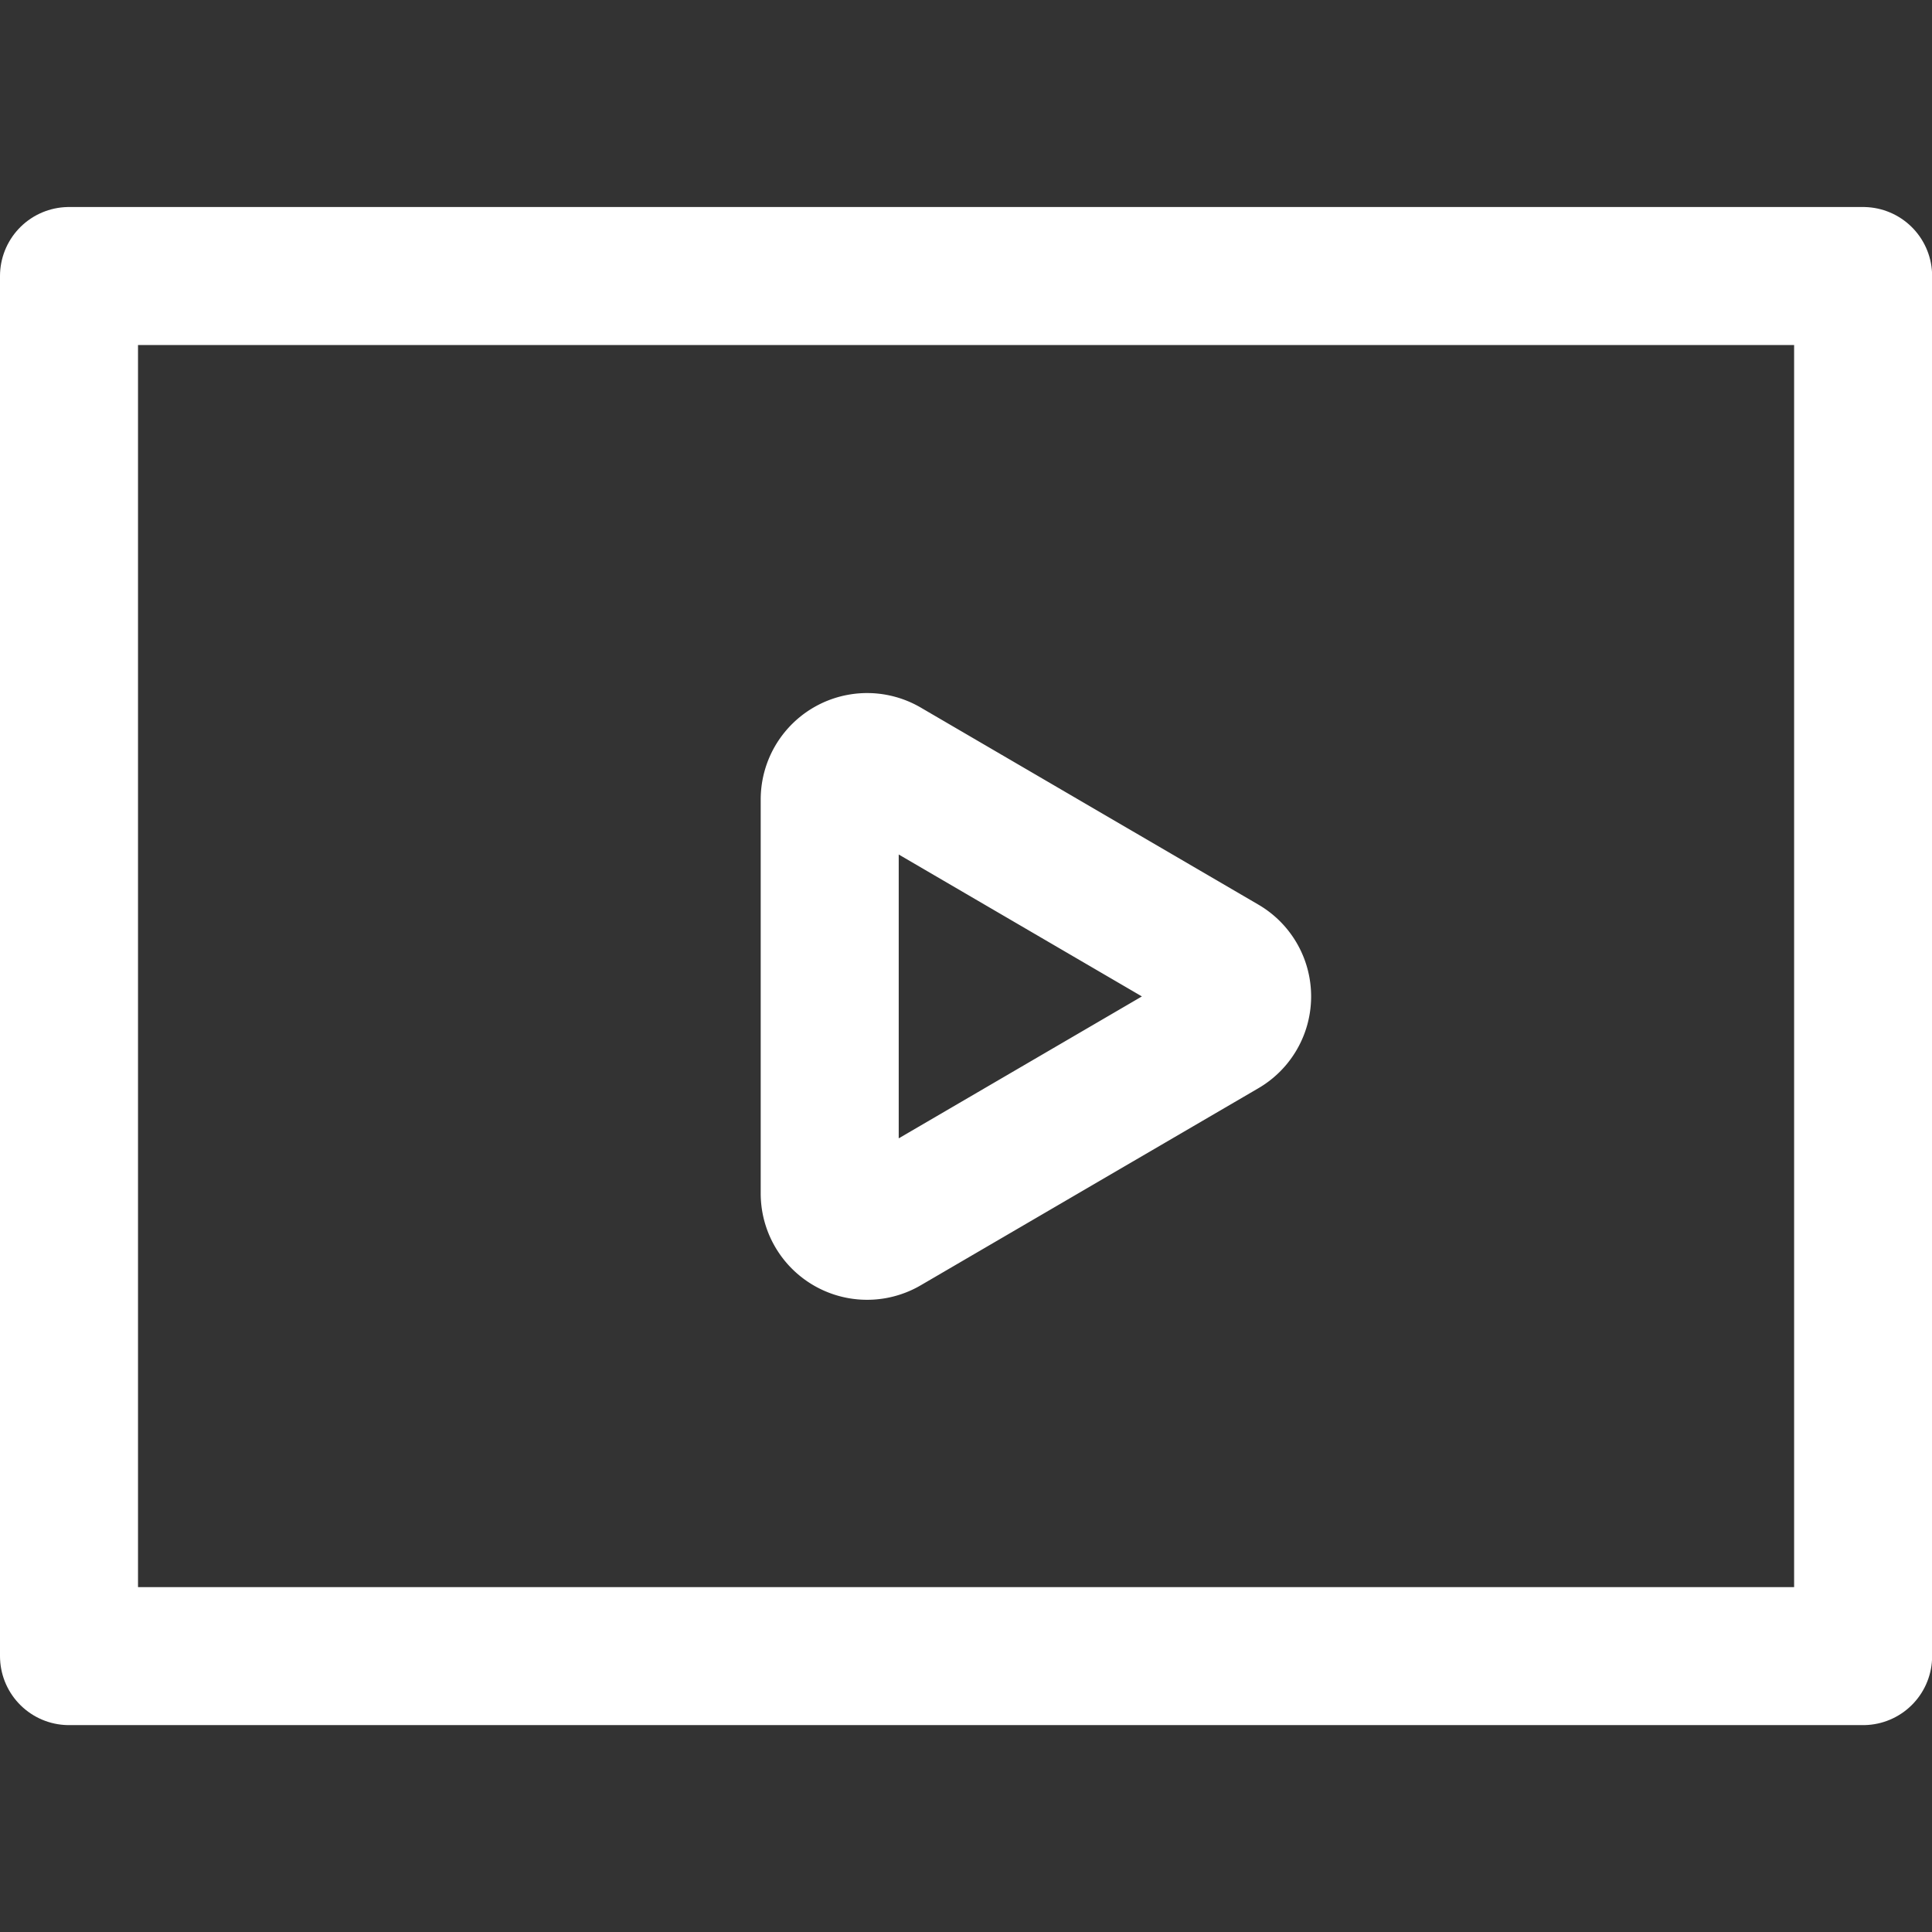
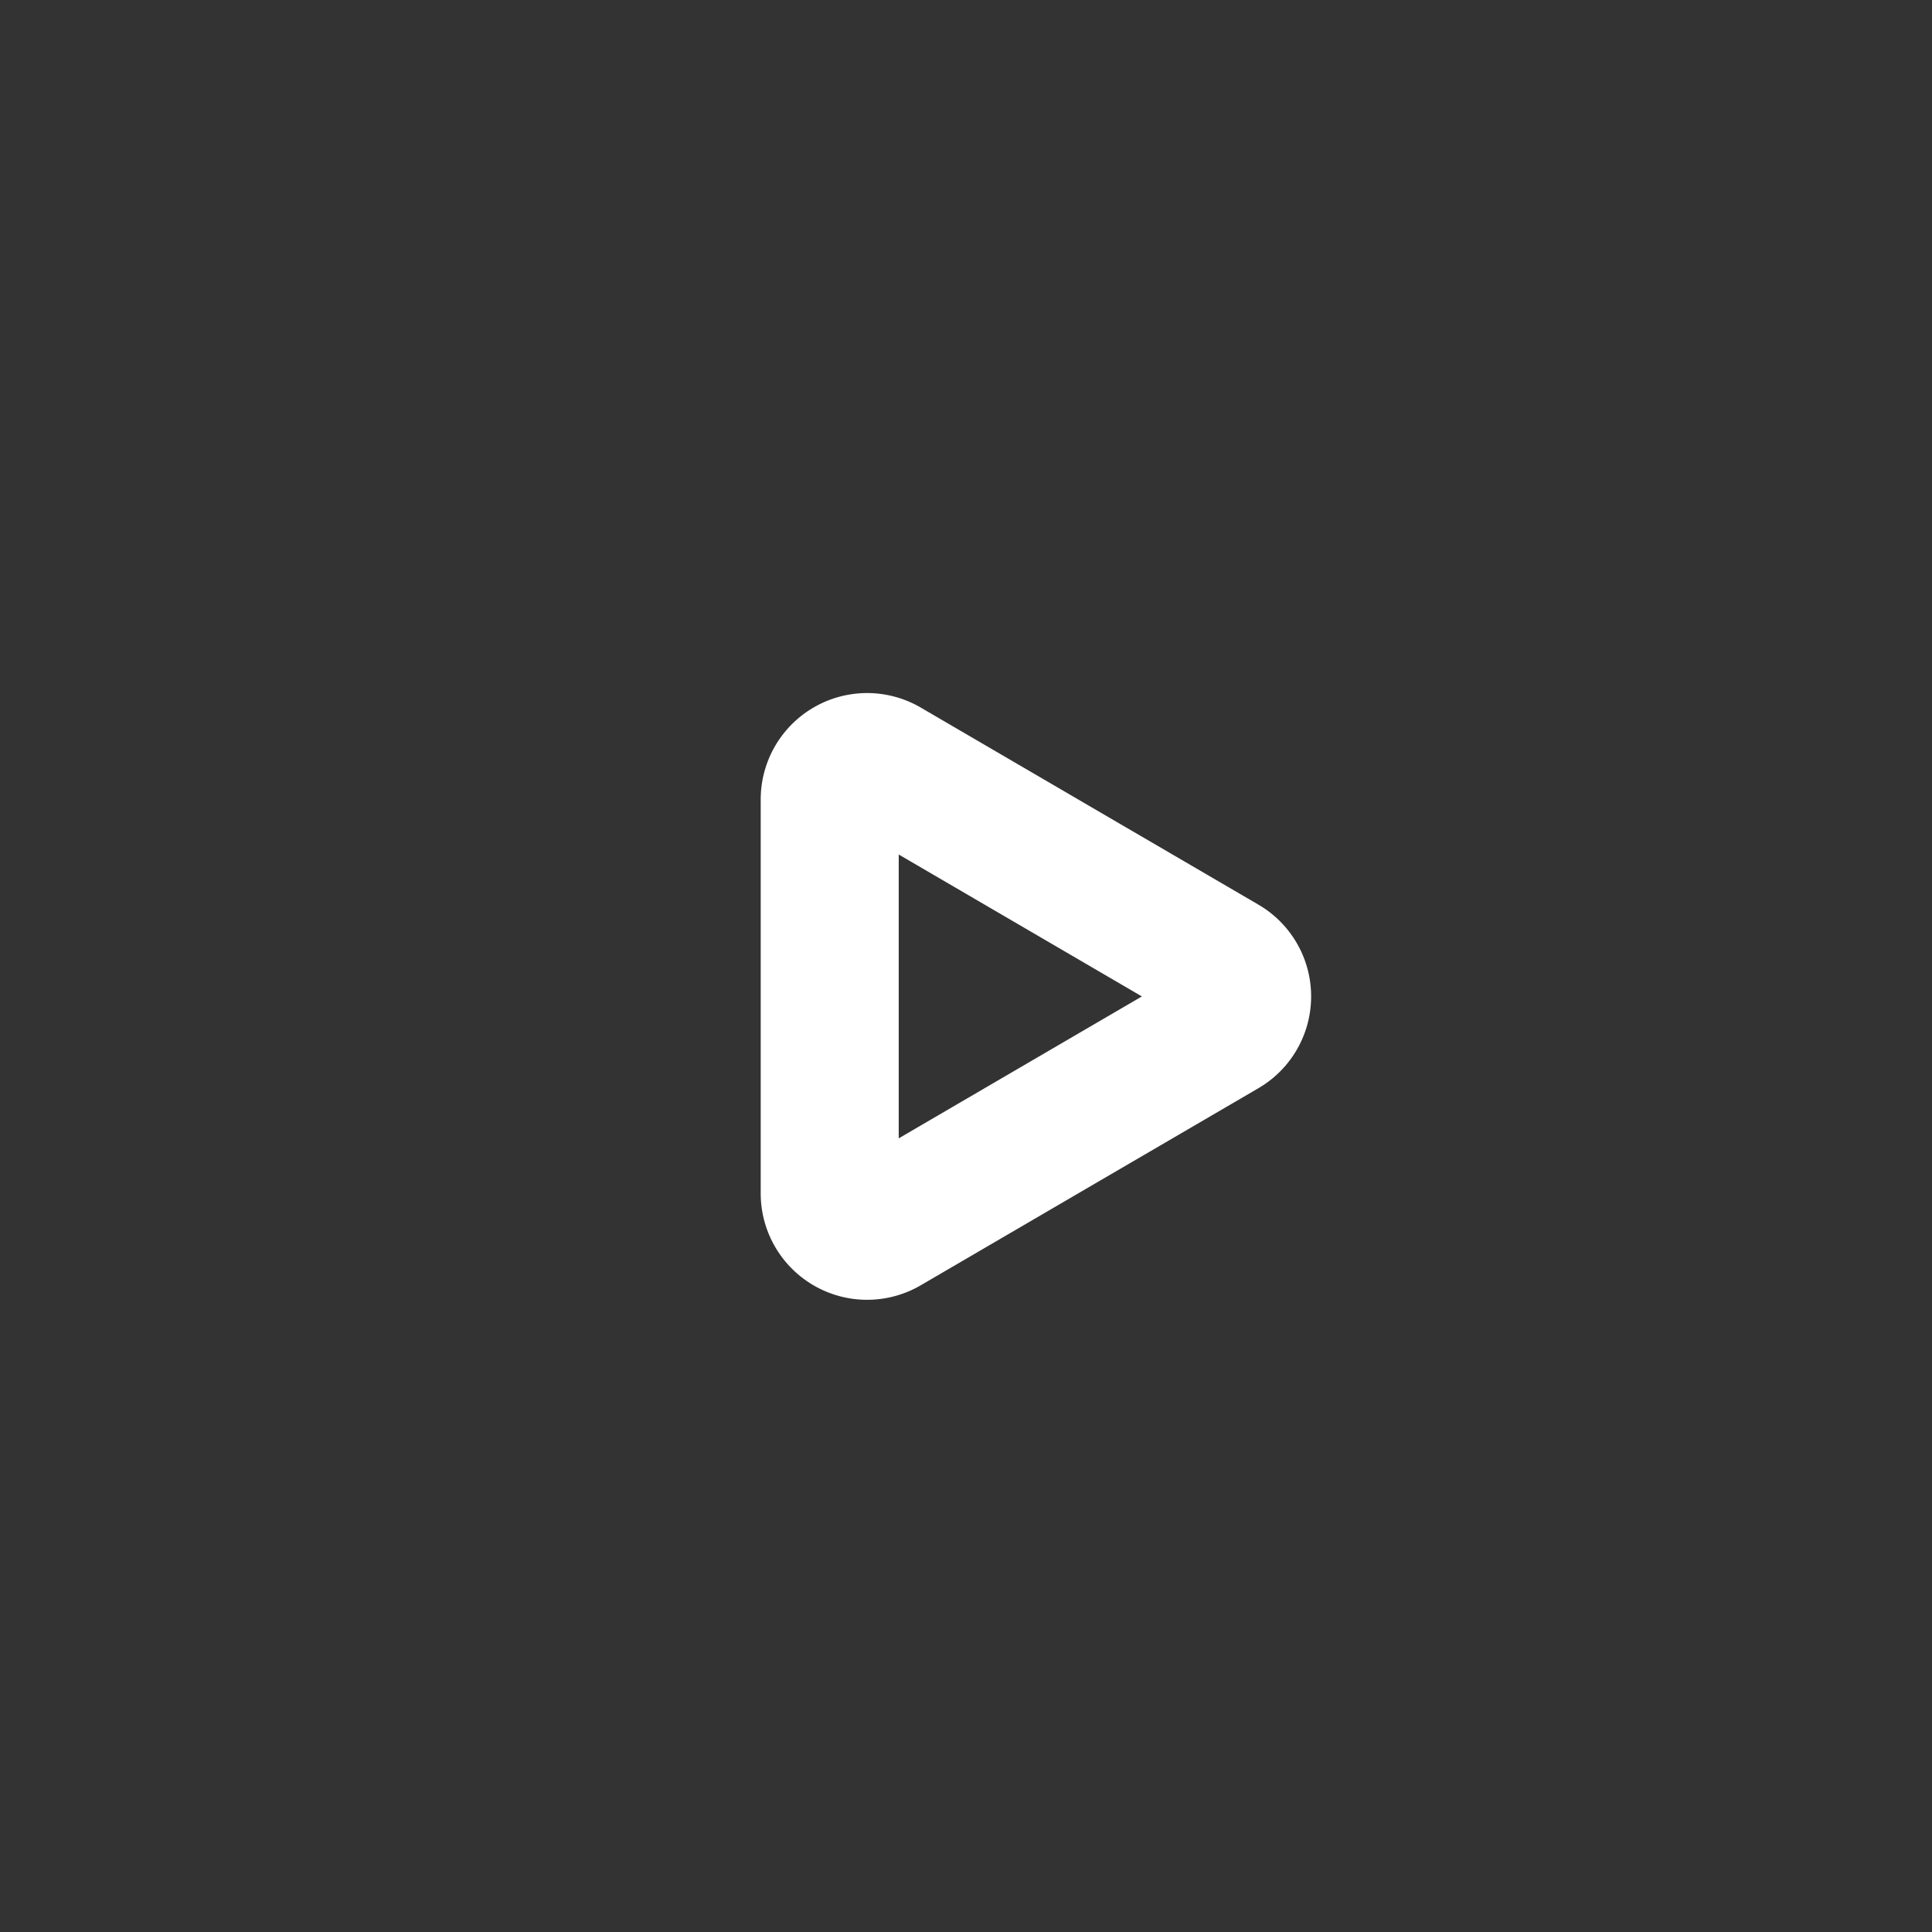
<svg xmlns="http://www.w3.org/2000/svg" viewBox="0 0 60 60" height="60" width="60">
  <rect x="0" y="0" width="60" height="60" fill="#333333" stroke="none" />
  <g transform="matrix(4.286,0,0,4.286,0,0)">
-     <path d="M0.500 2.000 L13.500 2.000 L13.500 12.000 L0.500 12.000 Z" fill="none" stroke="#ffffff" stroke-linecap="round" stroke-linejoin="round" />
    <path d="M6.012,8.647V5.793a.271.271,0,0,1,.408-.234L8.865,6.986a.27.27,0,0,1,0,.468L6.42,8.881A.271.271,0,0,1,6.012,8.647Z" fill="none" stroke="#ffffff" stroke-linecap="round" stroke-linejoin="round" />
  </g>
</svg>